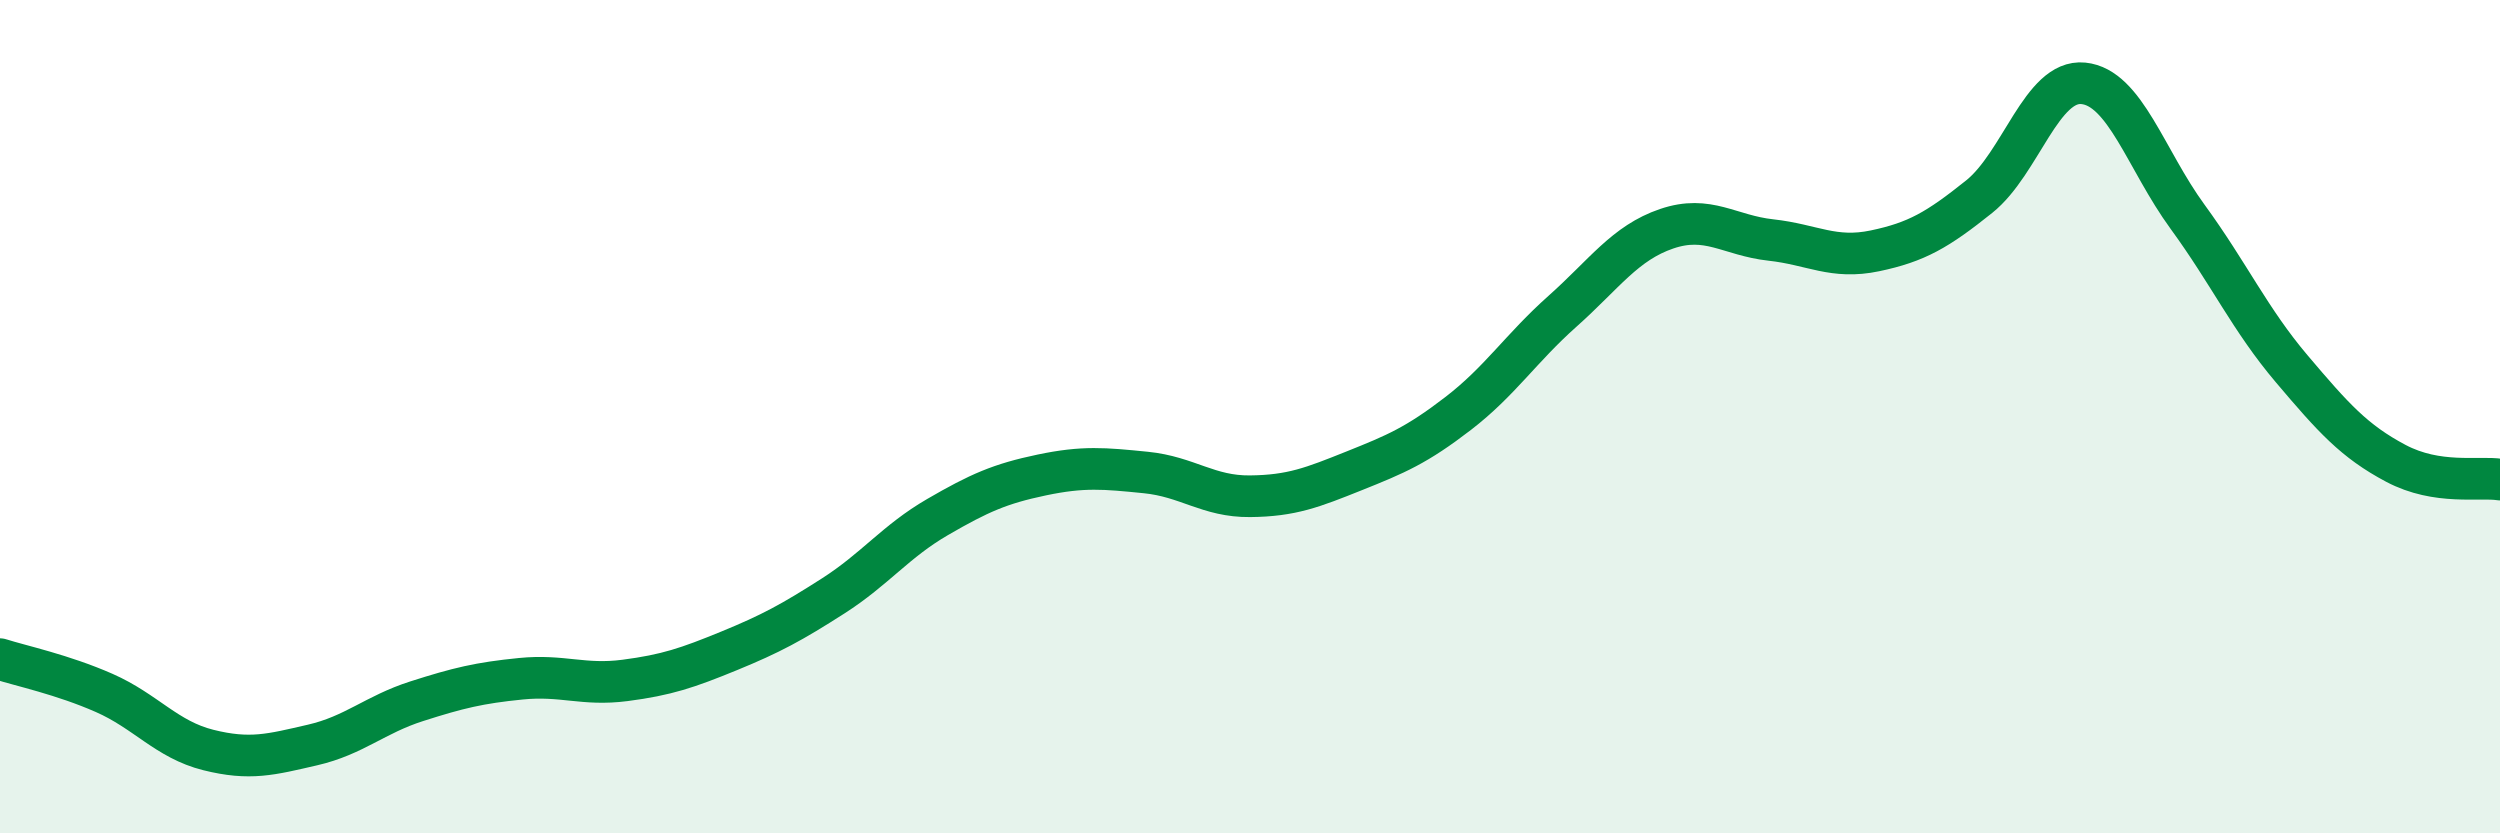
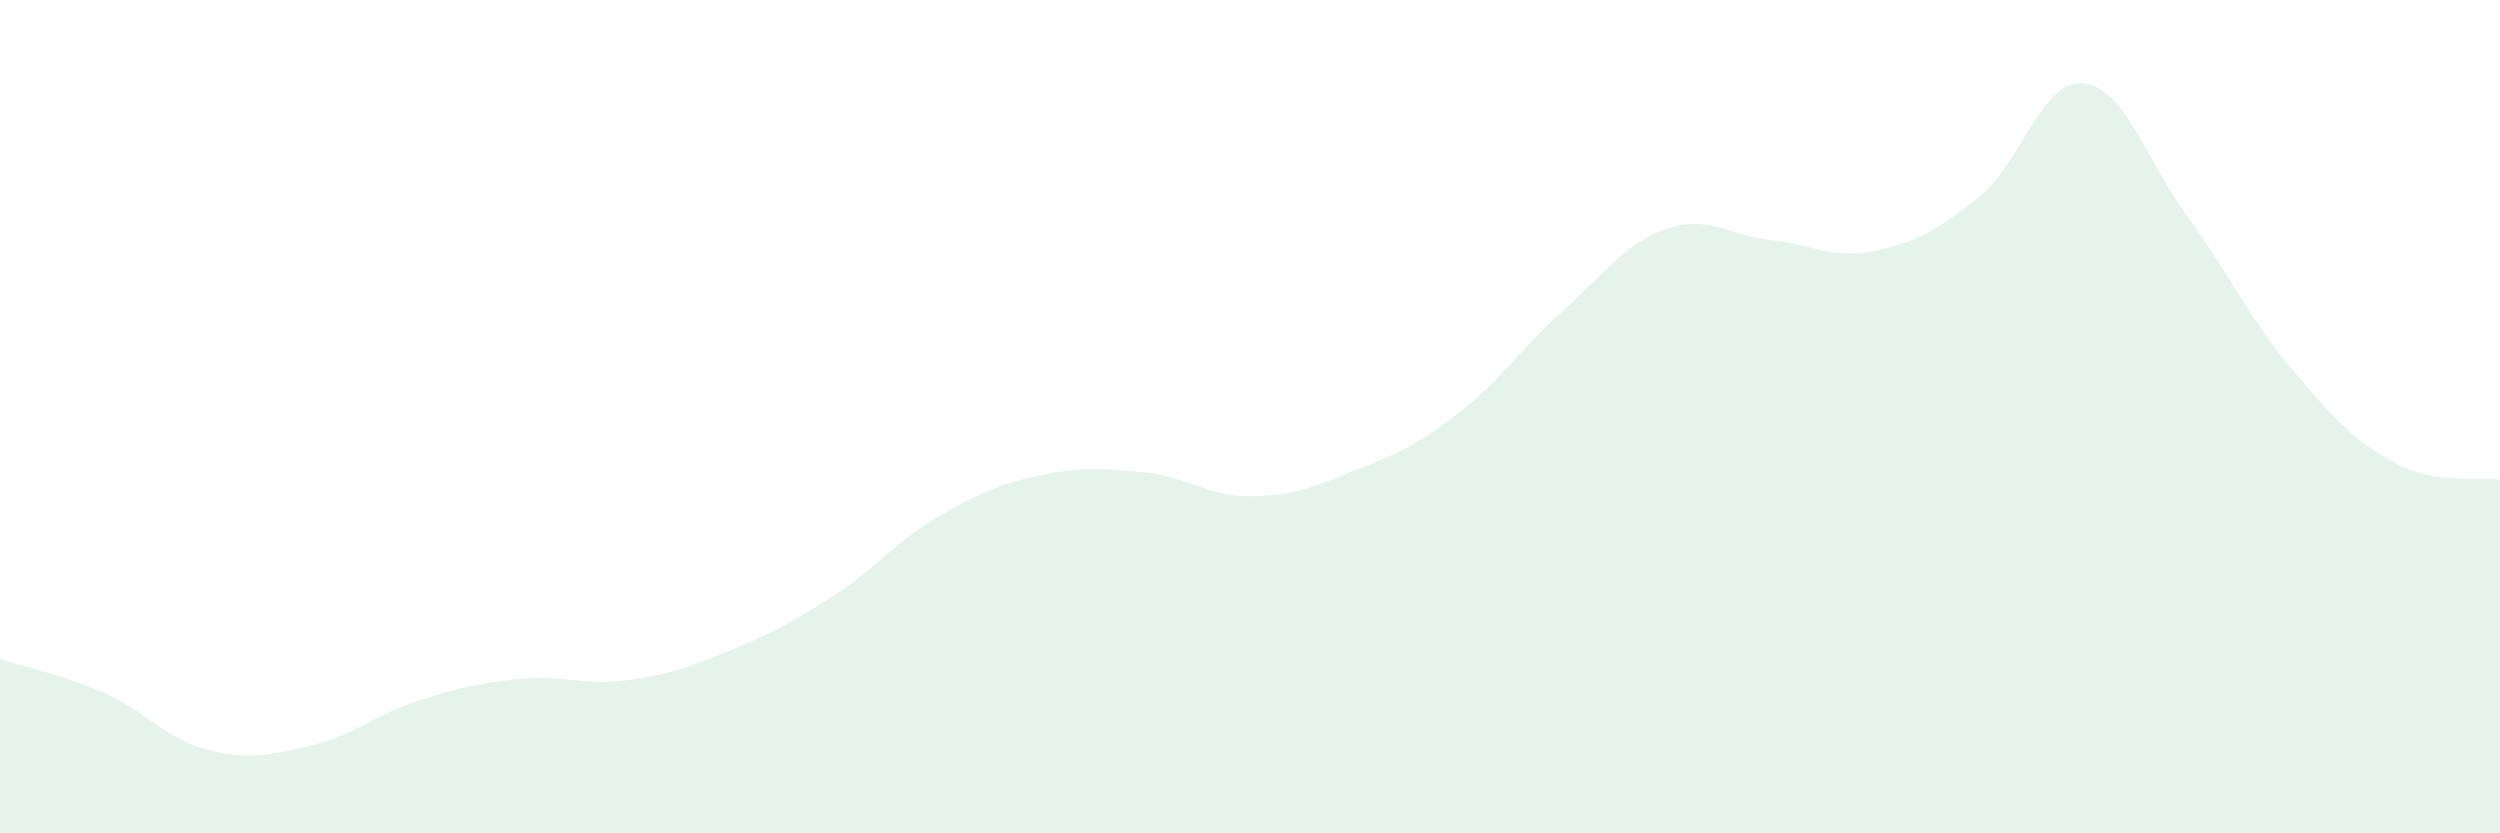
<svg xmlns="http://www.w3.org/2000/svg" width="60" height="20" viewBox="0 0 60 20">
  <path d="M 0,15.82 C 0.5,15.98 1.5,16.19 2.5,16.63 C 3.5,17.07 4,17.75 5,18 C 6,18.25 6.5,18.11 7.5,17.88 C 8.5,17.65 9,17.15 10,16.83 C 11,16.51 11.5,16.39 12.5,16.29 C 13.5,16.19 14,16.46 15,16.33 C 16,16.2 16.5,16.03 17.5,15.62 C 18.5,15.21 19,14.94 20,14.3 C 21,13.66 21.5,12.99 22.5,12.41 C 23.5,11.83 24,11.61 25,11.4 C 26,11.19 26.5,11.24 27.5,11.34 C 28.5,11.44 29,11.92 30,11.91 C 31,11.9 31.5,11.7 32.5,11.3 C 33.5,10.9 34,10.69 35,9.92 C 36,9.15 36.5,8.36 37.5,7.47 C 38.5,6.58 39,5.83 40,5.49 C 41,5.15 41.5,5.65 42.5,5.76 C 43.5,5.87 44,6.23 45,6.02 C 46,5.81 46.5,5.52 47.5,4.72 C 48.5,3.92 49,1.9 50,2 C 51,2.1 51.5,3.83 52.5,5.2 C 53.5,6.57 54,7.67 55,8.85 C 56,10.03 56.5,10.59 57.5,11.12 C 58.5,11.65 59.5,11.43 60,11.51L60 20L0 20Z" fill="#008740" opacity="0.1" stroke-linecap="round" stroke-linejoin="round" />
-   <path d="M 0,15.82 C 0.5,15.98 1.5,16.19 2.5,16.63 C 3.5,17.07 4,17.75 5,18 C 6,18.25 6.5,18.11 7.5,17.88 C 8.5,17.65 9,17.15 10,16.83 C 11,16.51 11.5,16.39 12.5,16.29 C 13.5,16.19 14,16.46 15,16.33 C 16,16.2 16.5,16.03 17.5,15.62 C 18.5,15.21 19,14.94 20,14.3 C 21,13.66 21.5,12.99 22.5,12.41 C 23.5,11.83 24,11.61 25,11.4 C 26,11.19 26.5,11.24 27.5,11.34 C 28.5,11.44 29,11.92 30,11.91 C 31,11.9 31.5,11.7 32.5,11.3 C 33.5,10.9 34,10.69 35,9.92 C 36,9.15 36.5,8.36 37.5,7.47 C 38.5,6.58 39,5.83 40,5.49 C 41,5.15 41.5,5.65 42.5,5.76 C 43.5,5.87 44,6.23 45,6.02 C 46,5.81 46.5,5.52 47.5,4.72 C 48.5,3.92 49,1.9 50,2 C 51,2.1 51.5,3.83 52.5,5.2 C 53.5,6.57 54,7.67 55,8.85 C 56,10.03 56.5,10.59 57.5,11.12 C 58.5,11.65 59.5,11.43 60,11.51" stroke="#008740" stroke-width="1" fill="none" stroke-linecap="round" stroke-linejoin="round" />
</svg>